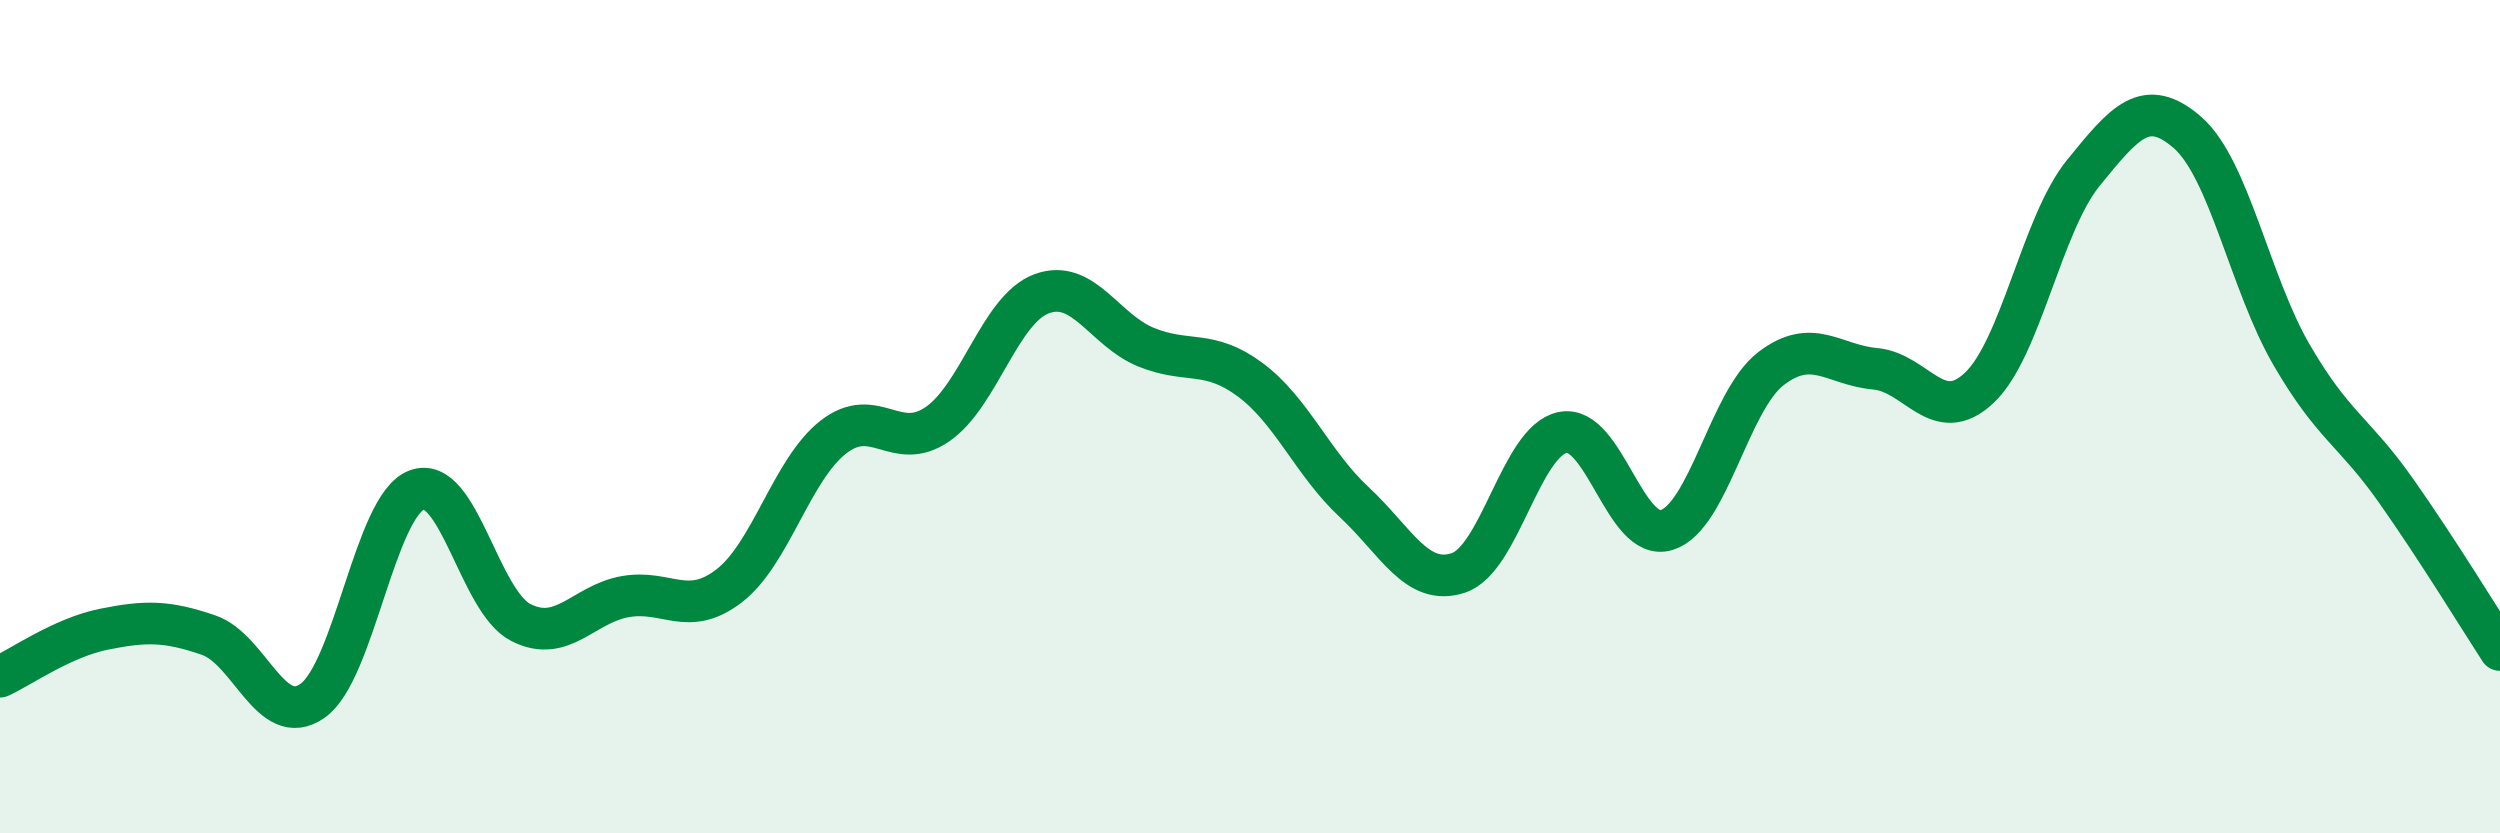
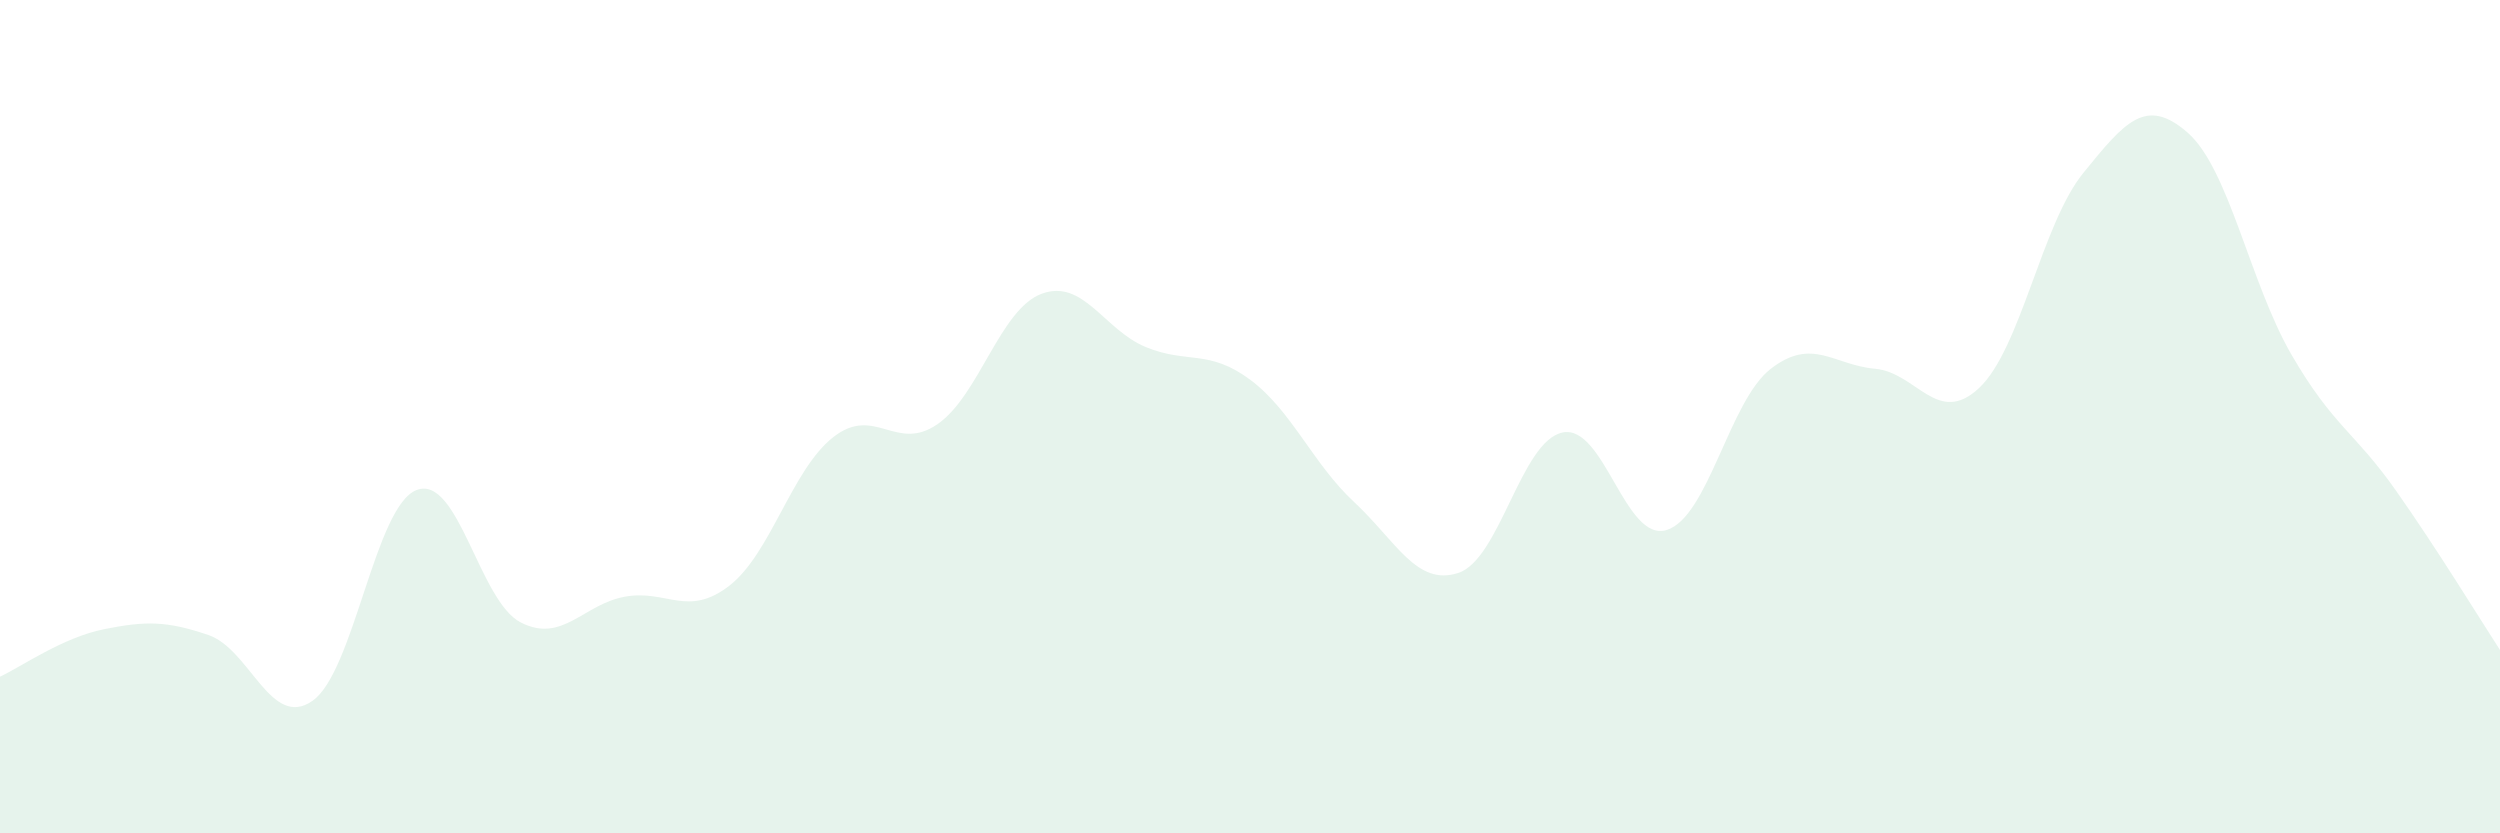
<svg xmlns="http://www.w3.org/2000/svg" width="60" height="20" viewBox="0 0 60 20">
  <path d="M 0,16.24 C 0.5,16.01 1.5,15.3 2.5,15.1 C 3.5,14.9 4,14.9 5,15.24 C 6,15.58 6.5,17.52 7.5,16.82 C 8.5,16.12 9,12.14 10,11.76 C 11,11.38 11.5,14.43 12.5,14.94 C 13.5,15.45 14,14.5 15,14.32 C 16,14.14 16.5,14.83 17.5,14.06 C 18.5,13.29 19,11.27 20,10.49 C 21,9.71 21.5,10.87 22.5,10.18 C 23.5,9.49 24,7.42 25,7.05 C 26,6.68 26.5,7.92 27.5,8.33 C 28.5,8.74 29,8.37 30,9.11 C 31,9.85 31.5,11.12 32.5,12.05 C 33.5,12.98 34,14.08 35,13.75 C 36,13.42 36.5,10.59 37.5,10.38 C 38.5,10.17 39,13.03 40,12.72 C 41,12.41 41.5,9.62 42.5,8.85 C 43.5,8.08 44,8.76 45,8.85 C 46,8.94 46.5,10.25 47.5,9.31 C 48.5,8.37 49,5.38 50,4.15 C 51,2.92 51.5,2.31 52.5,3.18 C 53.5,4.05 54,6.8 55,8.52 C 56,10.24 56.5,10.35 57.5,11.77 C 58.5,13.19 59.5,14.83 60,15.6L60 20L0 20Z" fill="#008740" opacity="0.1" stroke-linecap="round" stroke-linejoin="round" />
-   <path d="M 0,16.24 C 0.5,16.01 1.5,15.3 2.5,15.1 C 3.5,14.9 4,14.9 5,15.24 C 6,15.58 6.5,17.52 7.5,16.82 C 8.5,16.12 9,12.14 10,11.76 C 11,11.38 11.5,14.43 12.5,14.94 C 13.5,15.45 14,14.5 15,14.32 C 16,14.14 16.5,14.83 17.5,14.06 C 18.5,13.29 19,11.27 20,10.49 C 21,9.71 21.5,10.87 22.5,10.18 C 23.5,9.49 24,7.42 25,7.05 C 26,6.68 26.5,7.92 27.5,8.33 C 28.5,8.74 29,8.37 30,9.11 C 31,9.85 31.5,11.12 32.5,12.05 C 33.5,12.98 34,14.08 35,13.75 C 36,13.42 36.5,10.59 37.5,10.38 C 38.5,10.17 39,13.03 40,12.72 C 41,12.41 41.5,9.62 42.5,8.85 C 43.5,8.08 44,8.76 45,8.85 C 46,8.94 46.5,10.25 47.5,9.31 C 48.5,8.37 49,5.38 50,4.15 C 51,2.92 51.5,2.31 52.5,3.18 C 53.5,4.05 54,6.8 55,8.52 C 56,10.24 56.5,10.35 57.5,11.77 C 58.5,13.19 59.5,14.83 60,15.6" stroke="#008740" stroke-width="1" fill="none" stroke-linecap="round" stroke-linejoin="round" />
</svg>